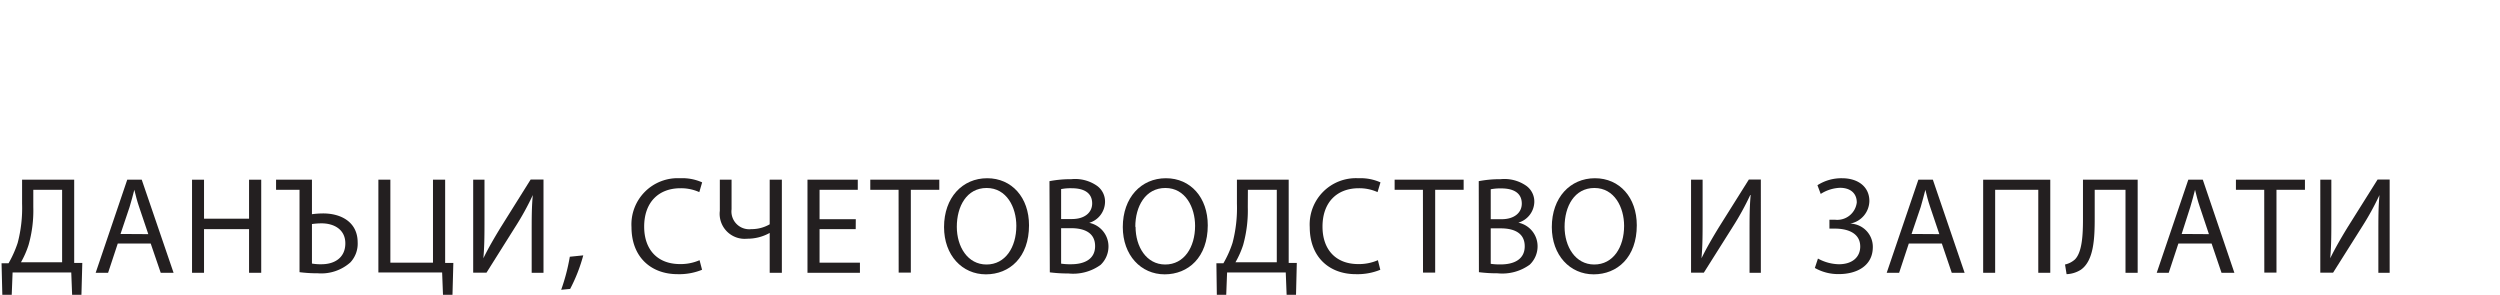
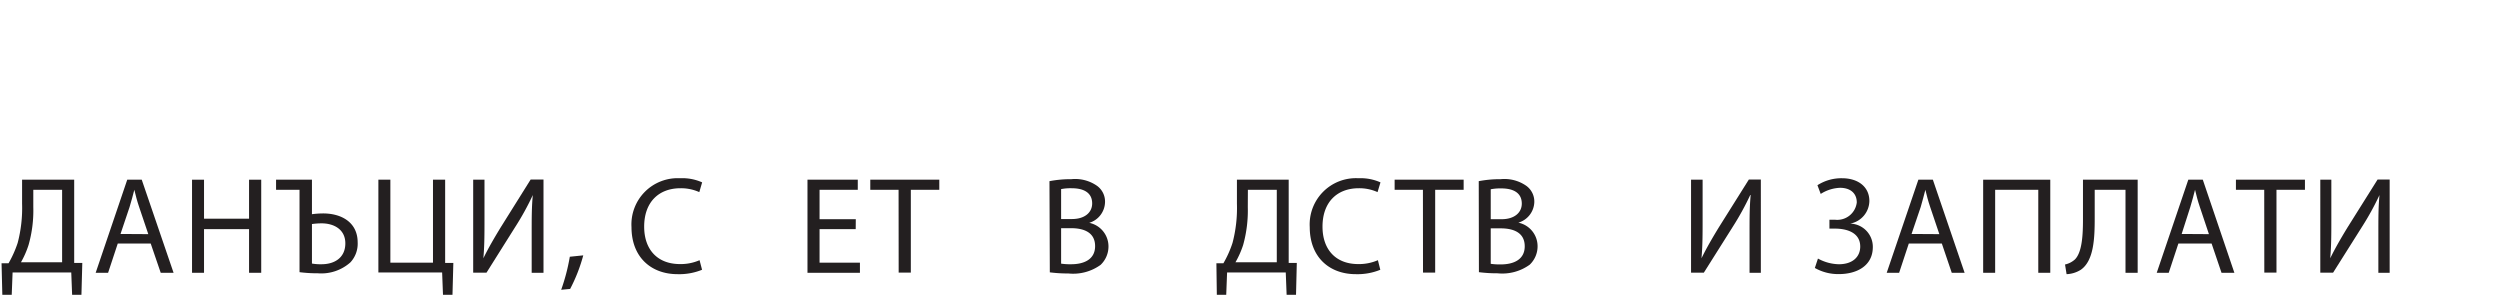
<svg xmlns="http://www.w3.org/2000/svg" viewBox="0 0 289.79 34.21">
  <defs>
    <style>.cls-1{fill:none;}.cls-2{fill:#231f20;}</style>
  </defs>
  <title>error-Asset 6</title>
  <g id="Layer_2" data-name="Layer 2">
    <g id="Layer_1-2" data-name="Layer 1">
      <rect class="cls-1" width="289.79" height="34.21" />
      <path class="cls-2" d="M8.6,20.83v9.65l.94,0-.1,3.69H8.36l-.1-2.59H1.46l-.1,2.59H.27L.18,30.52l.81,0a12.74,12.74,0,0,0,1.06-2.37,15.87,15.87,0,0,0,.51-4.54V20.83ZM3.86,24a14.56,14.56,0,0,1-.55,4.4,10.45,10.45,0,0,1-.88,2H7.2V22H3.86Z" />
      <path class="cls-2" d="M13.65,28.23l-1.12,3.39H11.09l3.66-10.79h1.68l3.69,10.79H18.63l-1.16-3.39Zm3.54-1.09L16.13,24c-.24-.7-.4-1.34-.56-2h0c-.16.64-.34,1.3-.55,2l-1.05,3.12Z" />
      <path class="cls-2" d="M23.65,20.83v4.52h5.22V20.83h1.41V31.62H28.87V26.56H23.65v5.06H22.26V20.83Z" />
      <path class="cls-2" d="M36.16,20.83v4a10,10,0,0,1,1.3-.09c2.08,0,4,1,4,3.37a3.18,3.18,0,0,1-.84,2.3,5.07,5.07,0,0,1-3.76,1.27,16.76,16.76,0,0,1-2.14-.13V22H32V20.83Zm0,9.72a5.8,5.8,0,0,0,1.11.08c1.55,0,2.76-.79,2.76-2.42s-1.34-2.32-2.75-2.32a8.09,8.09,0,0,0-1.12.08Z" />
      <path class="cls-2" d="M45.25,20.83v9.62h4.94V20.83H51.6v9.65l.95,0-.1,3.69h-1.1l-.1-2.59H43.86V20.83Z" />
      <path class="cls-2" d="M56.16,20.83v4.55c0,1.71,0,3.12-.13,4.56l0,0c.55-1.13,1.22-2.29,2-3.57l3.48-5.56H63V31.62H61.63V27c0-1.75,0-3,.13-4.39l0,0a30.61,30.61,0,0,1-2,3.64l-3.37,5.36H54.85V20.83Z" />
      <path class="cls-2" d="M65.05,33.59a22.79,22.79,0,0,0,1-3.83l1.56-.16a18.89,18.89,0,0,1-1.52,3.89Z" />
      <path class="cls-2" d="M81.38,31.27a7,7,0,0,1-2.85.51c-3,0-5.33-1.92-5.33-5.46a5.36,5.36,0,0,1,5.63-5.66,5.61,5.61,0,0,1,2.56.48l-.33,1.13a5.17,5.17,0,0,0-2.18-.45c-2.53,0-4.21,1.62-4.21,4.45,0,2.64,1.52,4.34,4.15,4.34a5.43,5.43,0,0,0,2.27-.45Z" />
-       <path class="cls-2" d="M84.8,20.83v3.43a2.06,2.06,0,0,0,2.29,2.3A4.18,4.18,0,0,0,89.22,26V20.83h1.41V31.62H89.22V27h0a5.27,5.27,0,0,1-2.6.67,2.9,2.9,0,0,1-3.18-3.24V20.83Z" />
      <path class="cls-2" d="M99.19,26.56H95v3.89h4.68v1.17H93.6V20.83h5.83V22H95v3.41h4.2Z" />
      <path class="cls-2" d="M104.16,22h-3.28V20.83h8V22h-3.3v9.6h-1.41Z" />
-       <path class="cls-2" d="M119.28,26.11c0,3.72-2.25,5.69-5,5.69s-4.85-2.21-4.85-5.48c0-3.42,2.13-5.66,5-5.66S119.28,22.91,119.28,26.11Zm-8.37.18c0,2.3,1.25,4.37,3.44,4.37s3.46-2,3.46-4.48c0-2.15-1.12-4.39-3.44-4.39S110.91,23.92,110.91,26.29Z" />
      <path class="cls-2" d="M121.65,21a13.12,13.12,0,0,1,2.54-.23,4.42,4.42,0,0,1,3,.79,2.25,2.25,0,0,1,.9,1.9,2.57,2.57,0,0,1-1.83,2.37v0a2.79,2.79,0,0,1,2.23,2.71,2.94,2.94,0,0,1-.91,2.16,5.42,5.42,0,0,1-3.73,1,16.86,16.86,0,0,1-2.16-.13ZM123,25.39h1.26c1.48,0,2.34-.76,2.34-1.81,0-1.26-1-1.76-2.37-1.76a5.69,5.69,0,0,0-1.23.1Zm0,5.17a7.06,7.06,0,0,0,1.17.07c1.44,0,2.77-.53,2.77-2.1s-1.27-2.08-2.79-2.08H123Z" />
-       <path class="cls-2" d="M140,26.11c0,3.72-2.26,5.69-5,5.69s-4.85-2.21-4.85-5.48c0-3.42,2.13-5.66,5-5.66S140,22.91,140,26.11Zm-8.37.18c0,2.3,1.25,4.37,3.44,4.37s3.46-2,3.46-4.48c0-2.15-1.12-4.39-3.44-4.39S131.6,23.92,131.6,26.29Z" />
      <path class="cls-2" d="M149.38,20.83v9.65l.94,0-.09,3.69h-1.09l-.1-2.59h-6.8l-.1,2.59h-1.09L141,30.52l.81,0a12.12,12.12,0,0,0,1.06-2.37,15.87,15.87,0,0,0,.51-4.54V20.83ZM144.64,24a14.9,14.9,0,0,1-.54,4.4,10.46,10.46,0,0,1-.89,2H148V22h-3.35Z" />
      <path class="cls-2" d="M160,31.27a7,7,0,0,1-2.85.51c-3,0-5.33-1.92-5.33-5.46a5.36,5.36,0,0,1,5.64-5.66,5.69,5.69,0,0,1,2.56.48l-.34,1.13a5.12,5.12,0,0,0-2.17-.45c-2.53,0-4.21,1.62-4.21,4.45,0,2.64,1.52,4.34,4.14,4.34a5.47,5.47,0,0,0,2.28-.45Z" />
      <path class="cls-2" d="M164.94,22h-3.28V20.83h8V22h-3.3v9.6h-1.41Z" />
      <path class="cls-2" d="M171.41,21a13.12,13.12,0,0,1,2.54-.23,4.42,4.42,0,0,1,3,.79,2.25,2.25,0,0,1,.9,1.9A2.57,2.57,0,0,1,176,25.81v0a2.79,2.79,0,0,1,2.23,2.71,2.94,2.94,0,0,1-.91,2.16,5.42,5.42,0,0,1-3.73,1,16.86,16.86,0,0,1-2.16-.13Zm1.39,4.41h1.26c1.48,0,2.34-.76,2.34-1.81,0-1.26-1-1.76-2.37-1.76a5.69,5.69,0,0,0-1.23.1Zm0,5.17a7.06,7.06,0,0,0,1.17.07c1.44,0,2.77-.53,2.77-2.1s-1.27-2.08-2.79-2.08H172.8Z" />
-       <path class="cls-2" d="M189.73,26.11c0,3.72-2.26,5.69-5,5.69s-4.85-2.21-4.85-5.48c0-3.42,2.13-5.66,5-5.66S189.73,22.91,189.73,26.11Zm-8.37.18c0,2.3,1.25,4.37,3.44,4.37s3.46-2,3.46-4.48c0-2.15-1.12-4.39-3.44-4.39S181.36,23.92,181.36,26.29Z" />
      <path class="cls-2" d="M197.36,20.83v4.55c0,1.71,0,3.12-.13,4.56l0,0c.55-1.13,1.22-2.29,2-3.57l3.49-5.56h1.39V31.62h-1.31V27c0-1.75,0-3,.13-4.39l-.05,0a32.1,32.1,0,0,1-2,3.64l-3.38,5.36h-1.48V20.83Z" />
      <path class="cls-2" d="M210.67,21.47a5.14,5.14,0,0,1,2.85-.81c1.87,0,3.17,1,3.17,2.64a2.71,2.71,0,0,1-2.23,2.62v0a2.69,2.69,0,0,1,2.63,2.71c0,2.24-1.94,3.14-3.91,3.14a5.44,5.44,0,0,1-2.81-.71l.36-1.09a5.21,5.21,0,0,0,2.42.66c1.6,0,2.48-.86,2.48-2.05,0-1.62-1.55-2.08-2.93-2.08h-.64V25.47h.64a2.28,2.28,0,0,0,2.53-2c0-1.09-.77-1.7-1.94-1.7a4.43,4.43,0,0,0-2.24.71Z" />
      <path class="cls-2" d="M221.26,28.23l-1.12,3.39H218.7l3.67-10.79h1.68l3.68,10.79h-1.49l-1.15-3.39Zm3.54-1.09L223.74,24c-.24-.7-.4-1.34-.56-2h0c-.16.64-.34,1.3-.54,2l-1.06,3.12Z" />
      <path class="cls-2" d="M237.66,20.83V31.62h-1.39V22h-5v9.62h-1.39V20.83Z" />
      <path class="cls-2" d="M247.79,20.83V31.62h-1.41V22h-3.57v3.27c0,2.33-.09,4.94-1.61,6a3.32,3.32,0,0,1-1.65.51l-.18-1.12a2.52,2.52,0,0,0,1.14-.58c.86-.85.94-2.94.94-4.67V20.83Z" />
      <path class="cls-2" d="M252.51,28.23l-1.12,3.39H250l3.66-10.79h1.68L259,31.62h-1.49l-1.15-3.39Zm3.54-1.09L255,24c-.24-.7-.4-1.34-.56-2h0c-.16.64-.34,1.3-.55,2l-1,3.12Z" />
      <path class="cls-2" d="M262.46,22h-3.28V20.83h8V22h-3.3v9.6h-1.41Z" />
      <path class="cls-2" d="M270.24,20.83v4.55c0,1.71,0,3.12-.13,4.56l0,0c.55-1.13,1.22-2.29,2-3.57l3.49-5.56H277V31.62h-1.31V27c0-1.75,0-3,.13-4.39l0,0a32.1,32.1,0,0,1-2,3.64l-3.38,5.36h-1.48V20.83Z" />
    </g>
  </g>
</svg>